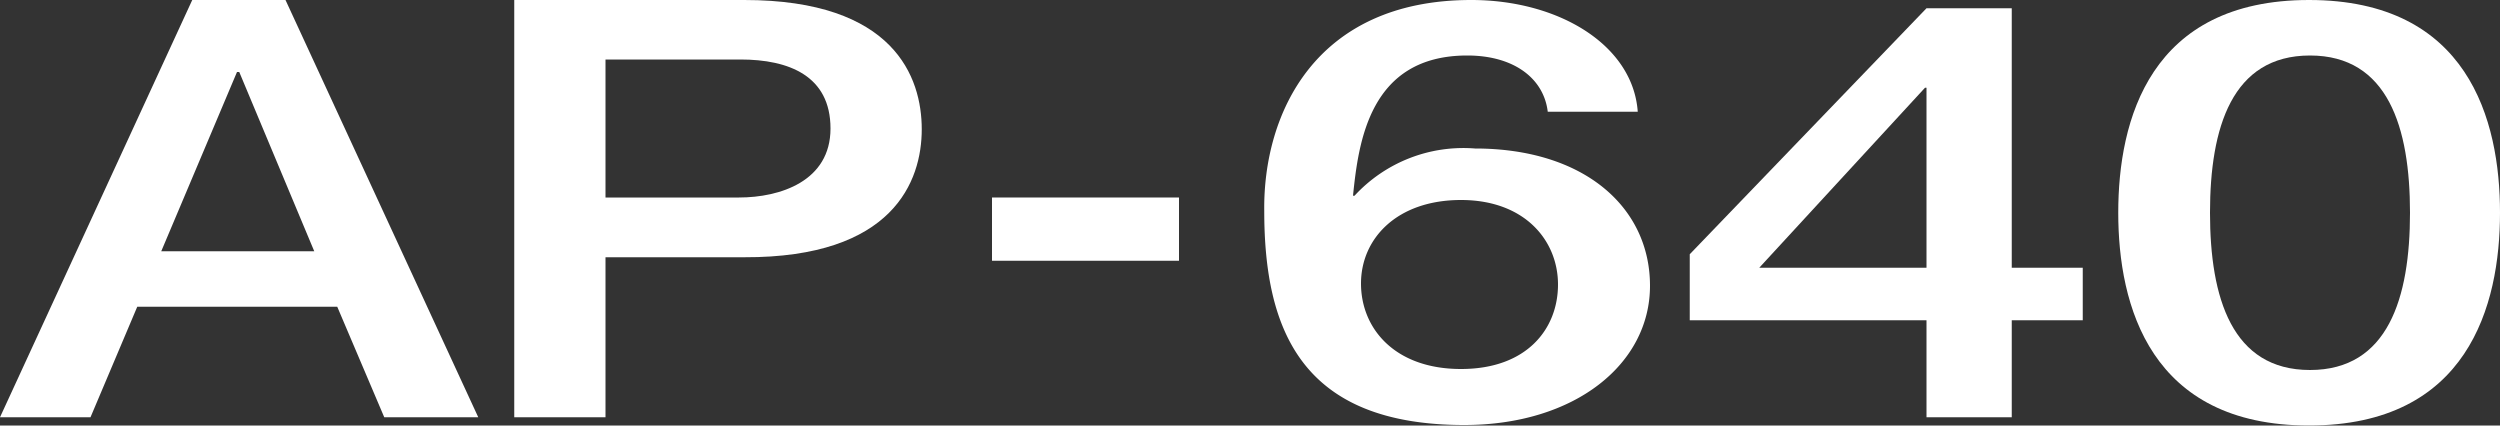
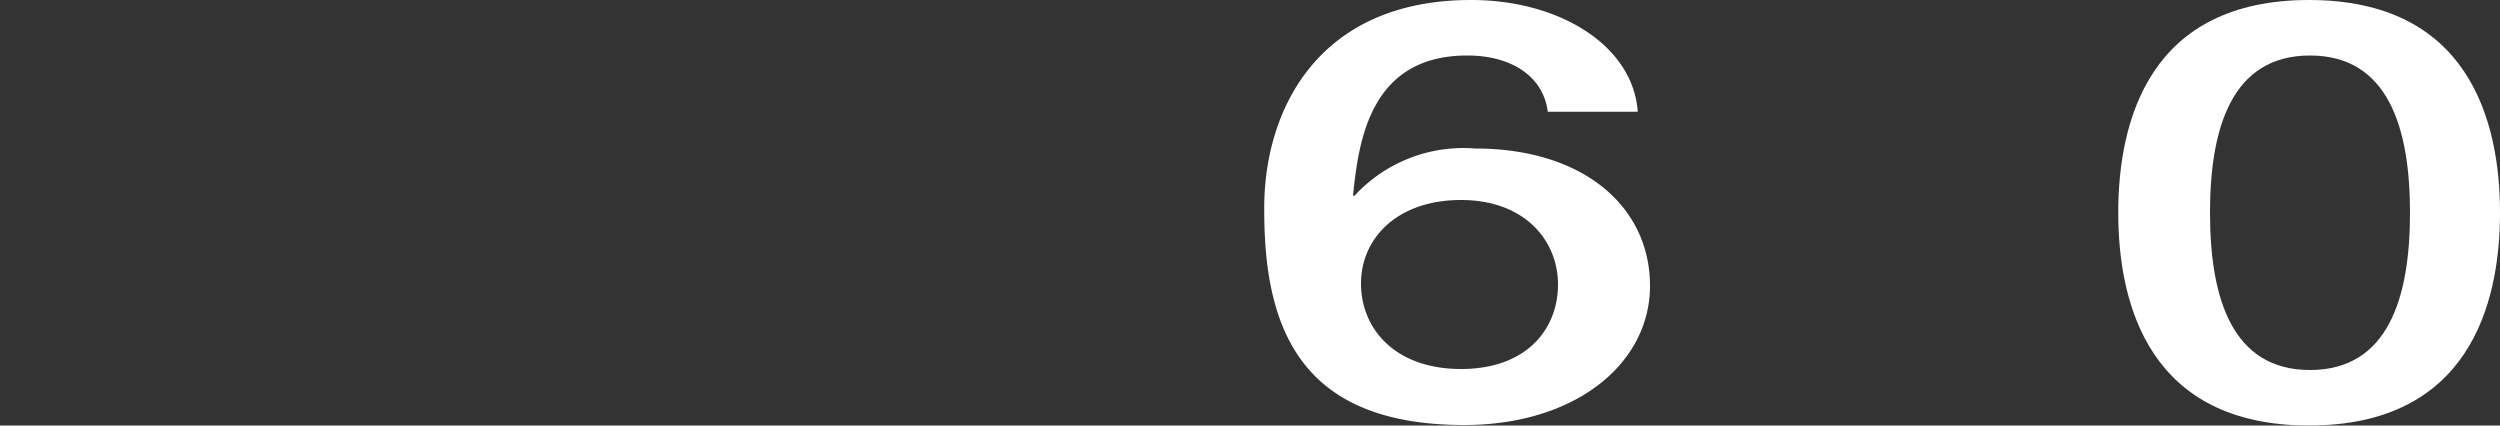
<svg xmlns="http://www.w3.org/2000/svg" id="レイヤー_1" data-name="レイヤー 1" width="100" height="17.02" viewBox="0 0 100 17.02">
  <rect x="0" y="0" width="100" height="17.02" fill="#333333" stroke="none" />
  <defs>
    <style>.cls-1{fill:#fff;}</style>
  </defs>
-   <path class="cls-1" d="M7.69,0h3.73l7.71,16.69H15.37l-1.88-4.42h-8L3.62,16.69H0ZM6.45,10.05h6.12l-3-7.17H9.48Z" />
-   <path class="cls-1" d="M20.57,0h9.2c6,0,7.1,3.09,7.1,5.17s-1.14,5.14-7.1,5.12H24.22v6.4H20.57Zm3.65,7.9h5.34c1.64,0,3.66-.65,3.66-2.76s-1.67-2.76-3.6-2.76h-5.4Z" />
-   <path class="cls-1" d="M39.68,7.9h7.48v2.53H39.68Z" />
  <path class="cls-1" d="M61.91,4.47c-.16-1.34-1.36-2.25-3.22-2.25-3.91,0-4.35,3.46-4.57,5.61l.06,0A5.92,5.92,0,0,1,59,5.94c4.38,0,7,2.36,7,5.49S63,17,58.57,17c-6.5,0-8-3.79-8-8.56C50.52,4.56,52.6,0,58.85,0c3.5,0,6.47,1.8,6.66,4.47Zm.41,6.91C62.32,9.63,61,8,58.44,8s-4,1.54-4,3.34,1.35,3.42,4,3.42S62.32,13.14,62.32,11.38Z" />
-   <path class="cls-1" d="M83.31,12.81H80.47v3.88H77.06V12.81H67.59V10.17L77.06.33h3.41V10.71h2.84Zm-12.94-2.1h6.69V3.51H77Z" />
  <path class="cls-1" d="M100,8.51c0,3.72-1.29,8.51-7.64,8.51s-7.63-4.79-7.63-8.51S86,0,92.36,0,100,4.79,100,8.51Zm-3.6,0c0-3.41-.88-6.29-4-6.29s-4,2.88-4,6.29.88,6.29,4,6.29S96.4,11.92,96.4,8.51Z" />
</svg>